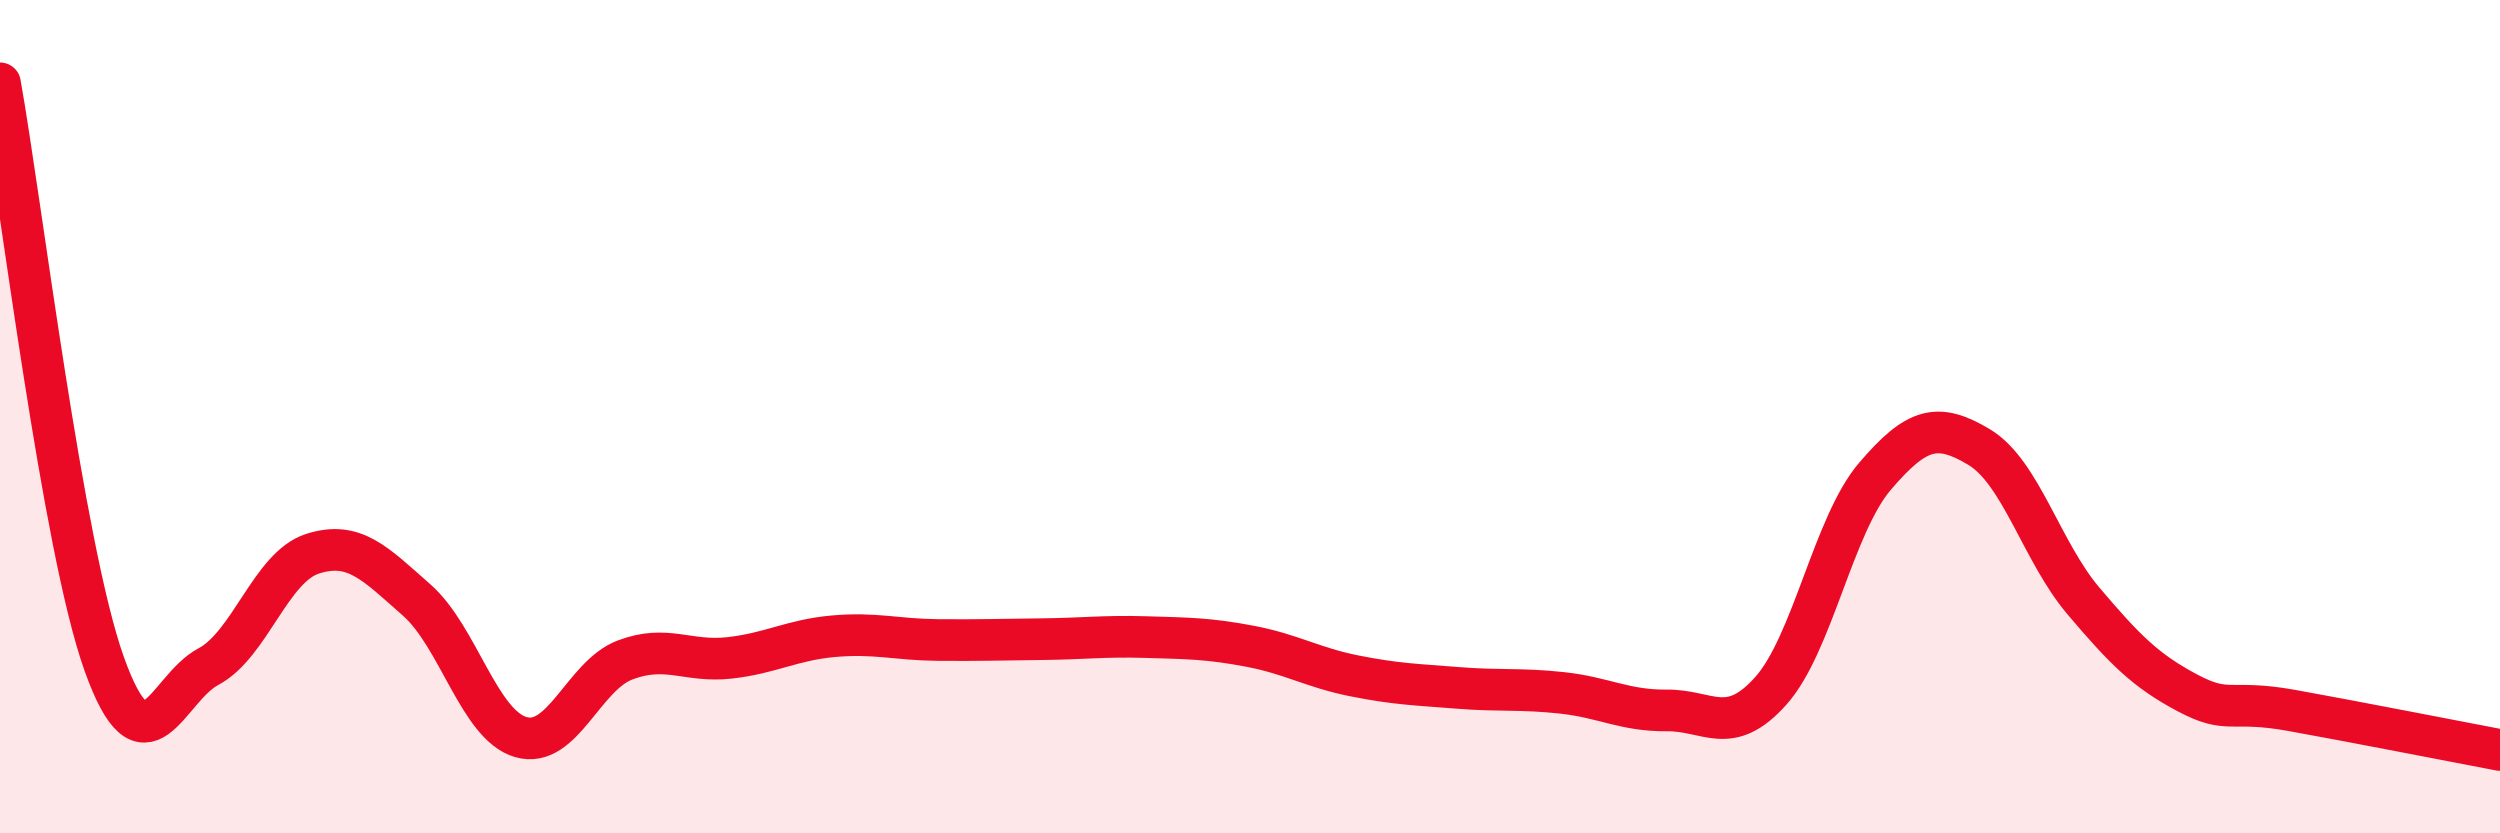
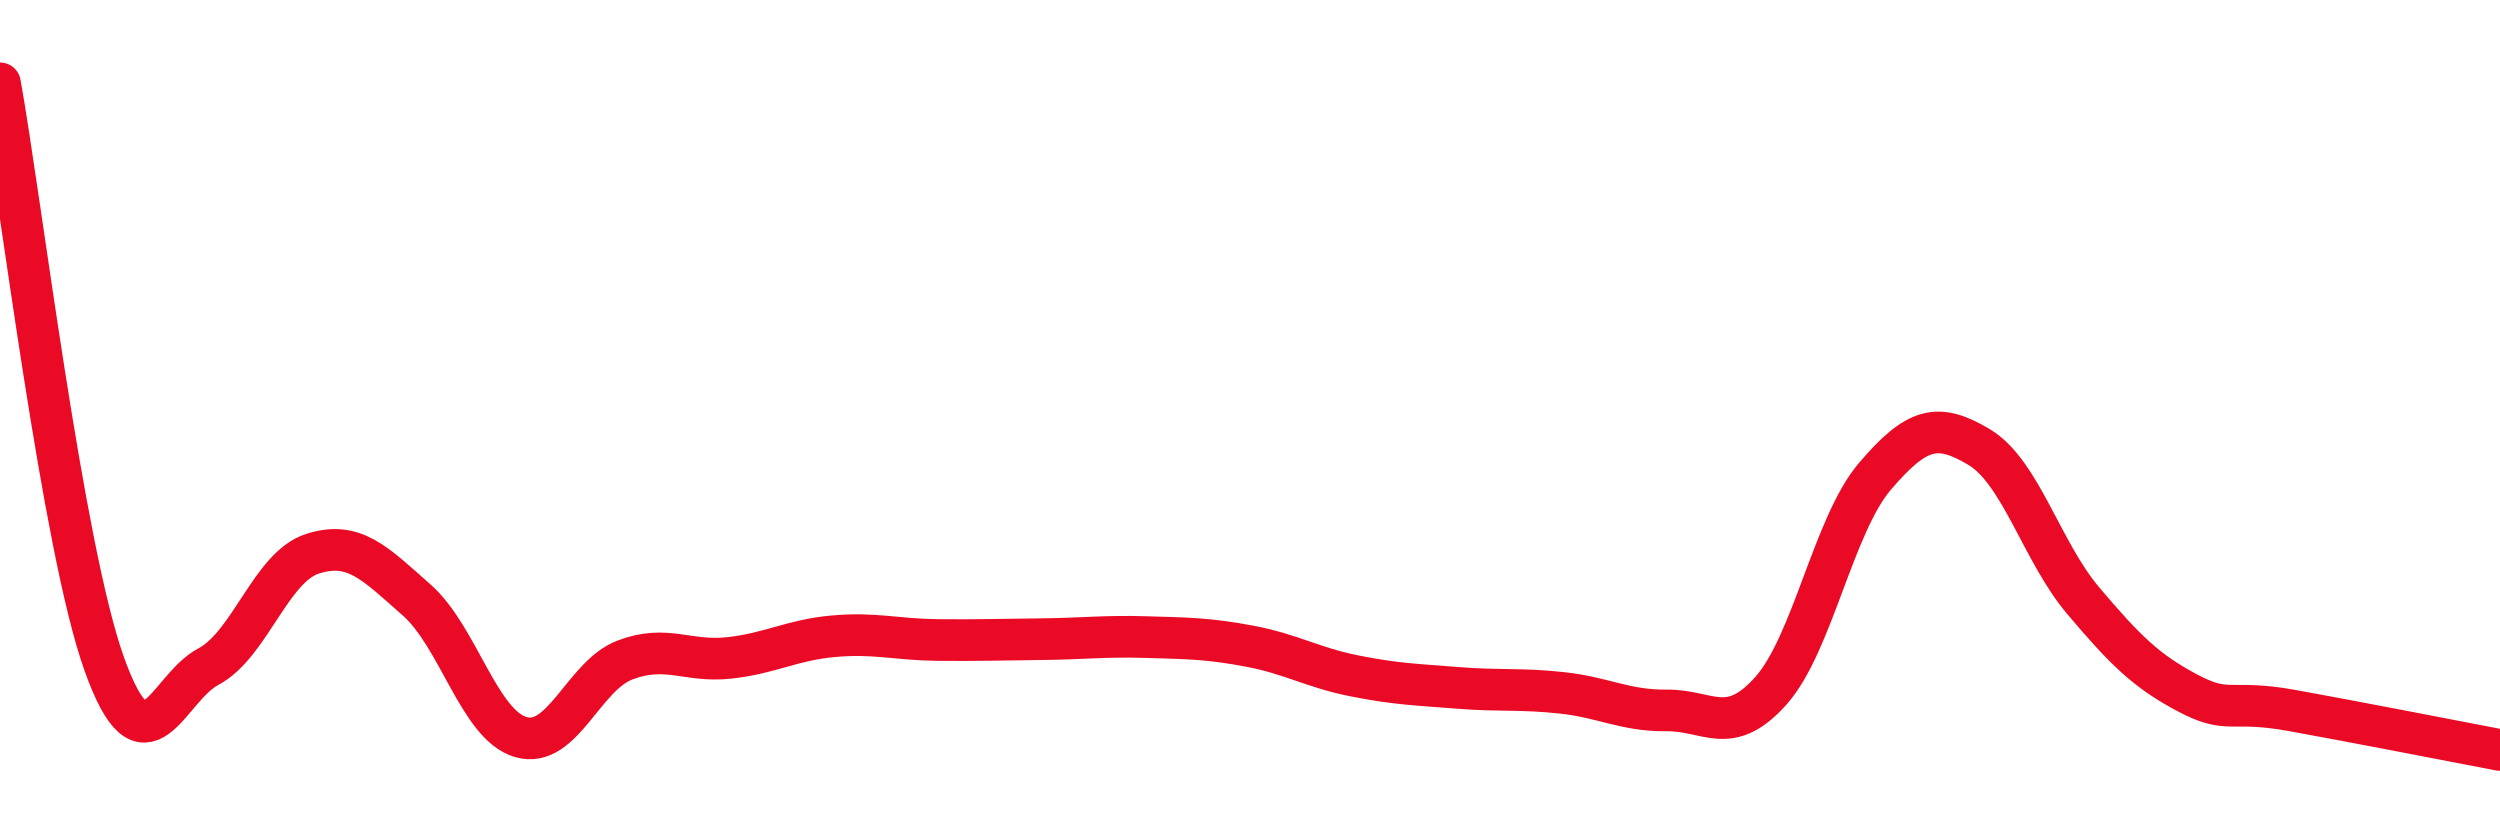
<svg xmlns="http://www.w3.org/2000/svg" width="60" height="20" viewBox="0 0 60 20">
-   <path d="M 0,2 C 0.5,4.79 1.5,13.13 2.5,15.93 C 3.5,18.73 4,16.53 5,16 C 6,15.47 6.5,13.61 7.5,13.29 C 8.5,12.97 9,13.52 10,14.4 C 11,15.28 11.5,17.4 12.5,17.69 C 13.5,17.98 14,16.22 15,15.84 C 16,15.46 16.5,15.9 17.5,15.79 C 18.5,15.68 19,15.36 20,15.27 C 21,15.18 21.5,15.35 22.5,15.36 C 23.5,15.37 24,15.35 25,15.34 C 26,15.33 26.5,15.26 27.5,15.29 C 28.5,15.32 29,15.32 30,15.51 C 31,15.7 31.5,16.02 32.5,16.22 C 33.5,16.42 34,16.43 35,16.51 C 36,16.59 36.5,16.52 37.5,16.63 C 38.5,16.74 39,17.06 40,17.05 C 41,17.04 41.5,17.7 42.5,16.58 C 43.5,15.46 44,12.6 45,11.43 C 46,10.26 46.5,10.13 47.5,10.73 C 48.5,11.33 49,13.24 50,14.42 C 51,15.6 51.5,16.1 52.5,16.63 C 53.5,17.16 53.5,16.78 55,17.05 C 56.5,17.32 59,17.81 60,18L60 20L0 20Z" fill="#EB0A25" opacity="0.1" stroke-linecap="round" stroke-linejoin="round" />
  <path d="M 0,2 C 0.5,4.79 1.5,13.13 2.5,15.93 C 3.5,18.73 4,16.53 5,16 C 6,15.47 6.5,13.61 7.5,13.29 C 8.5,12.97 9,13.52 10,14.4 C 11,15.28 11.5,17.4 12.5,17.69 C 13.5,17.98 14,16.22 15,15.84 C 16,15.46 16.5,15.9 17.5,15.79 C 18.5,15.68 19,15.36 20,15.27 C 21,15.18 21.5,15.35 22.5,15.36 C 23.5,15.37 24,15.35 25,15.34 C 26,15.33 26.5,15.26 27.5,15.29 C 28.5,15.32 29,15.32 30,15.51 C 31,15.7 31.5,16.02 32.5,16.22 C 33.5,16.42 34,16.43 35,16.51 C 36,16.59 36.5,16.52 37.5,16.63 C 38.5,16.74 39,17.06 40,17.05 C 41,17.04 41.5,17.7 42.5,16.58 C 43.5,15.46 44,12.6 45,11.43 C 46,10.26 46.5,10.13 47.5,10.73 C 48.5,11.33 49,13.24 50,14.42 C 51,15.6 51.5,16.1 52.5,16.63 C 53.5,17.16 53.5,16.78 55,17.05 C 56.5,17.32 59,17.81 60,18" stroke="#EB0A25" stroke-width="1" fill="none" stroke-linecap="round" stroke-linejoin="round" />
</svg>